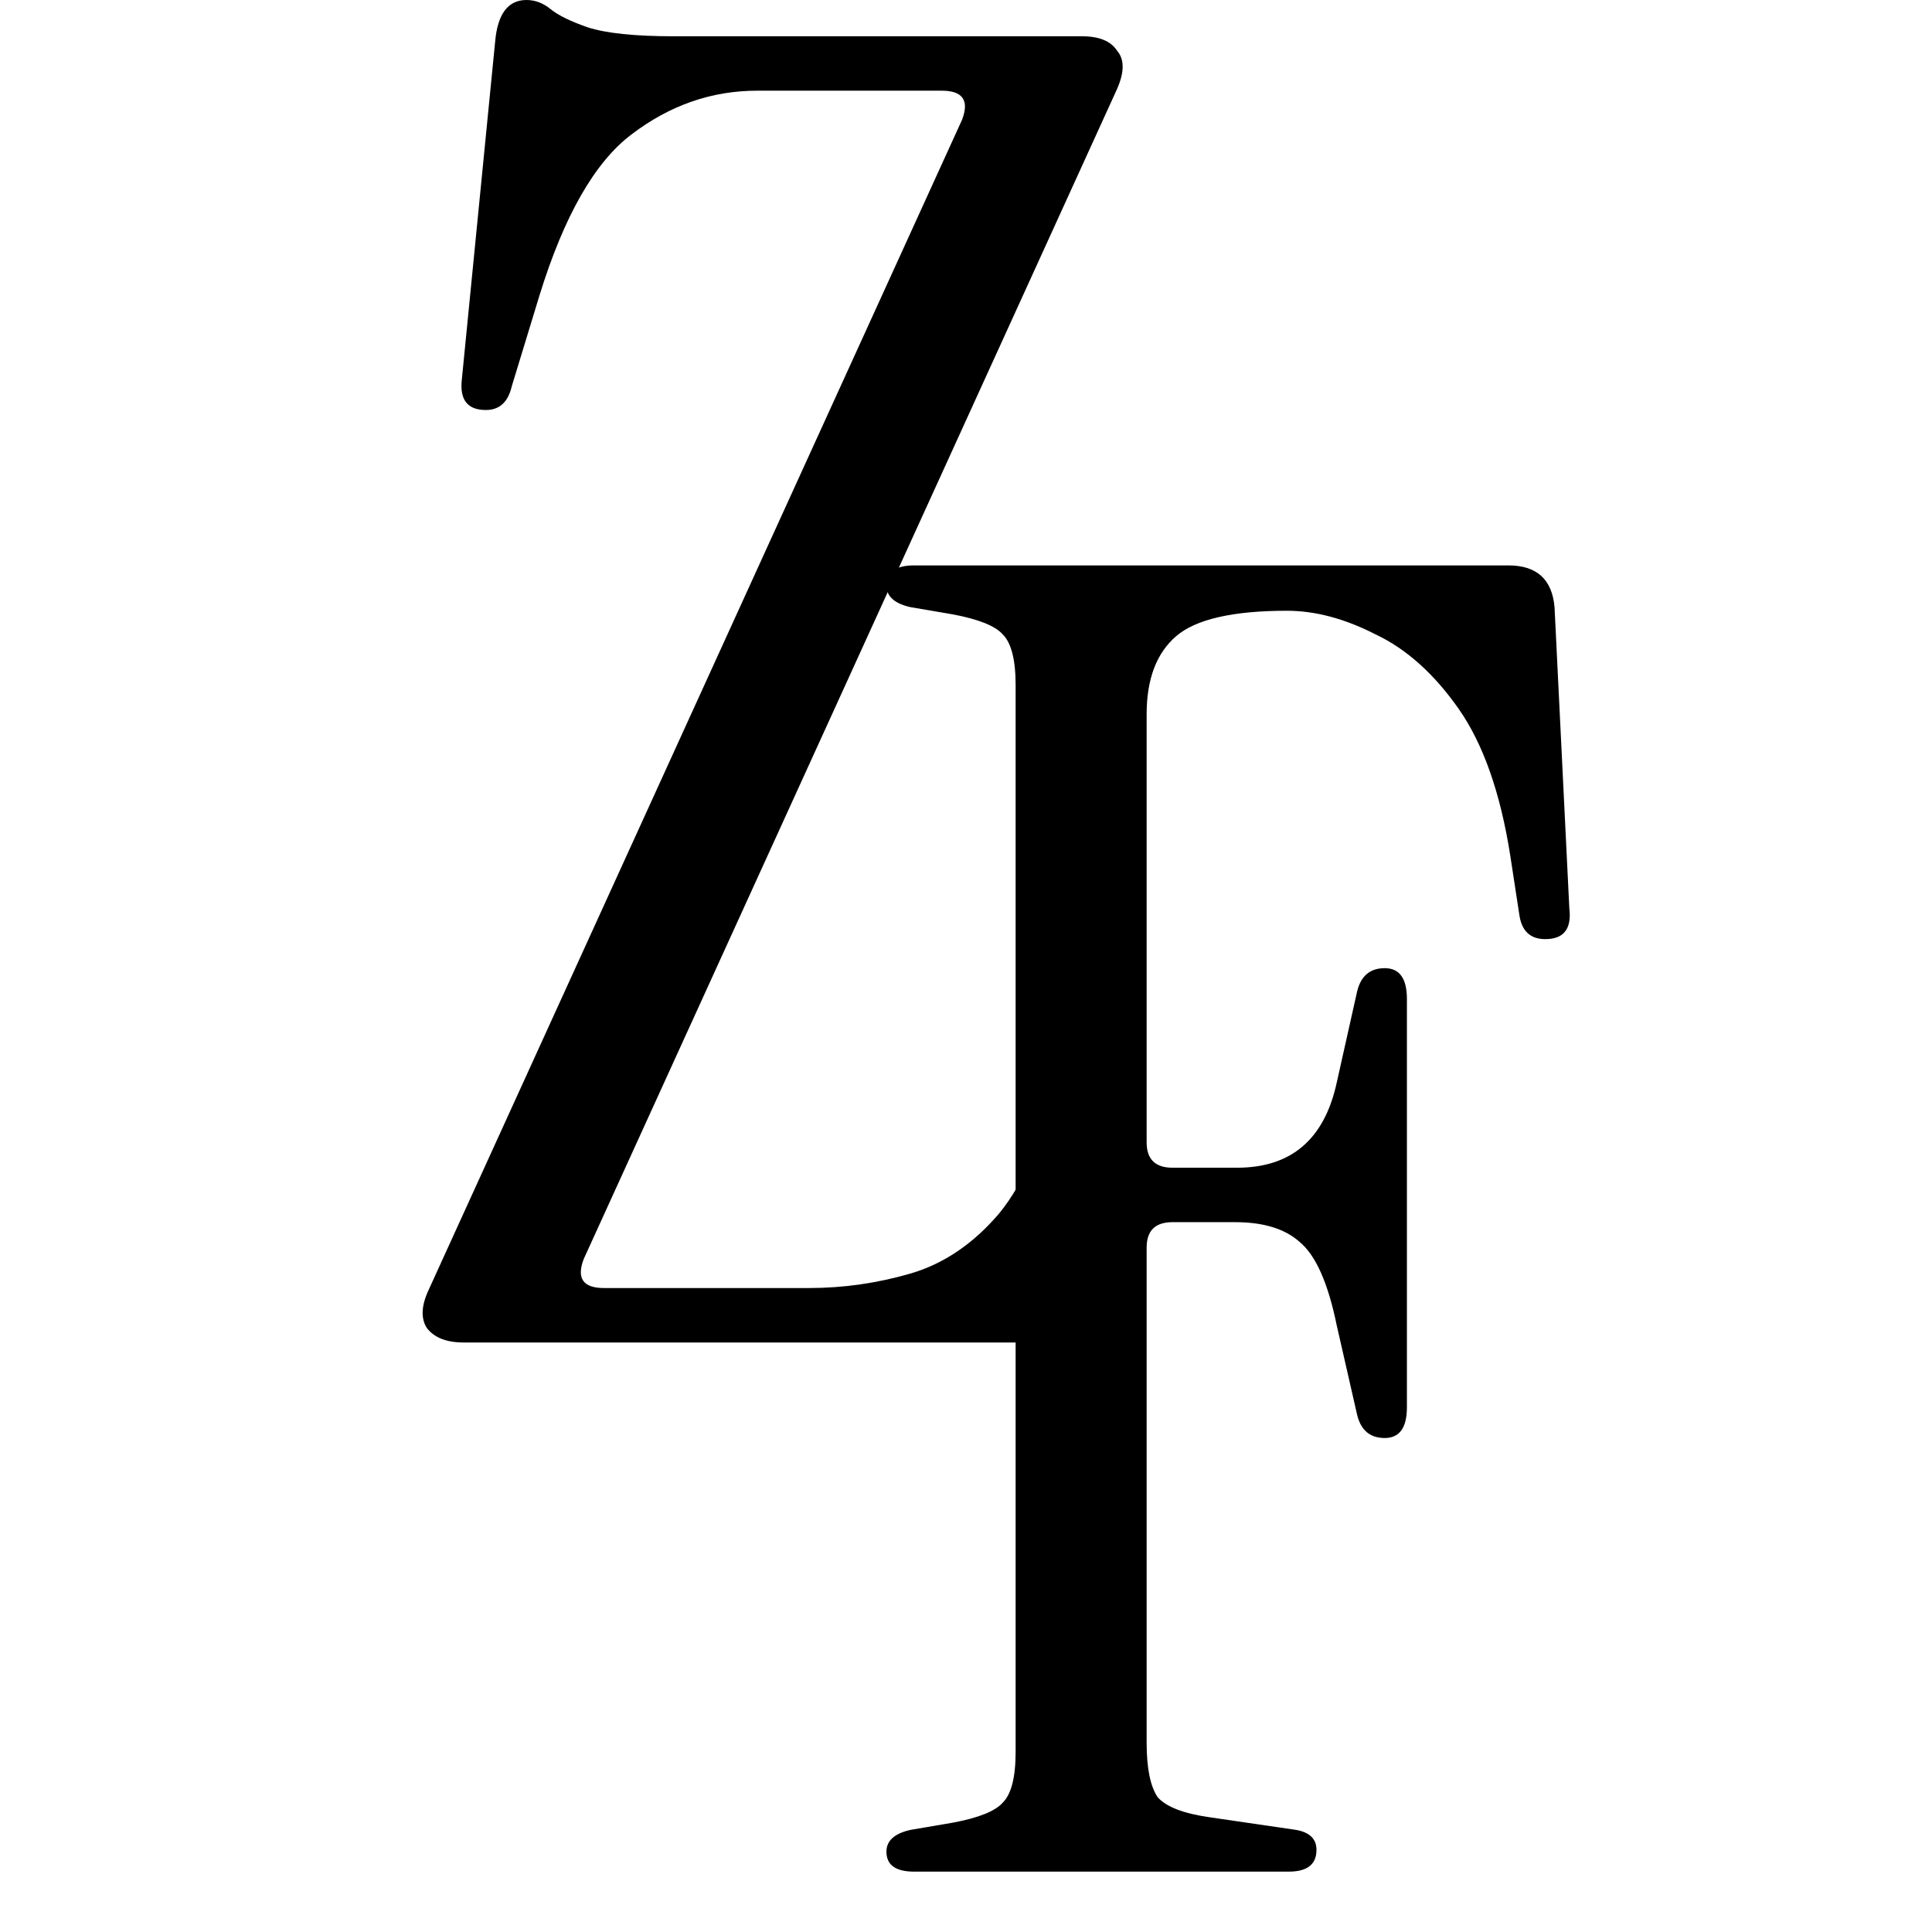
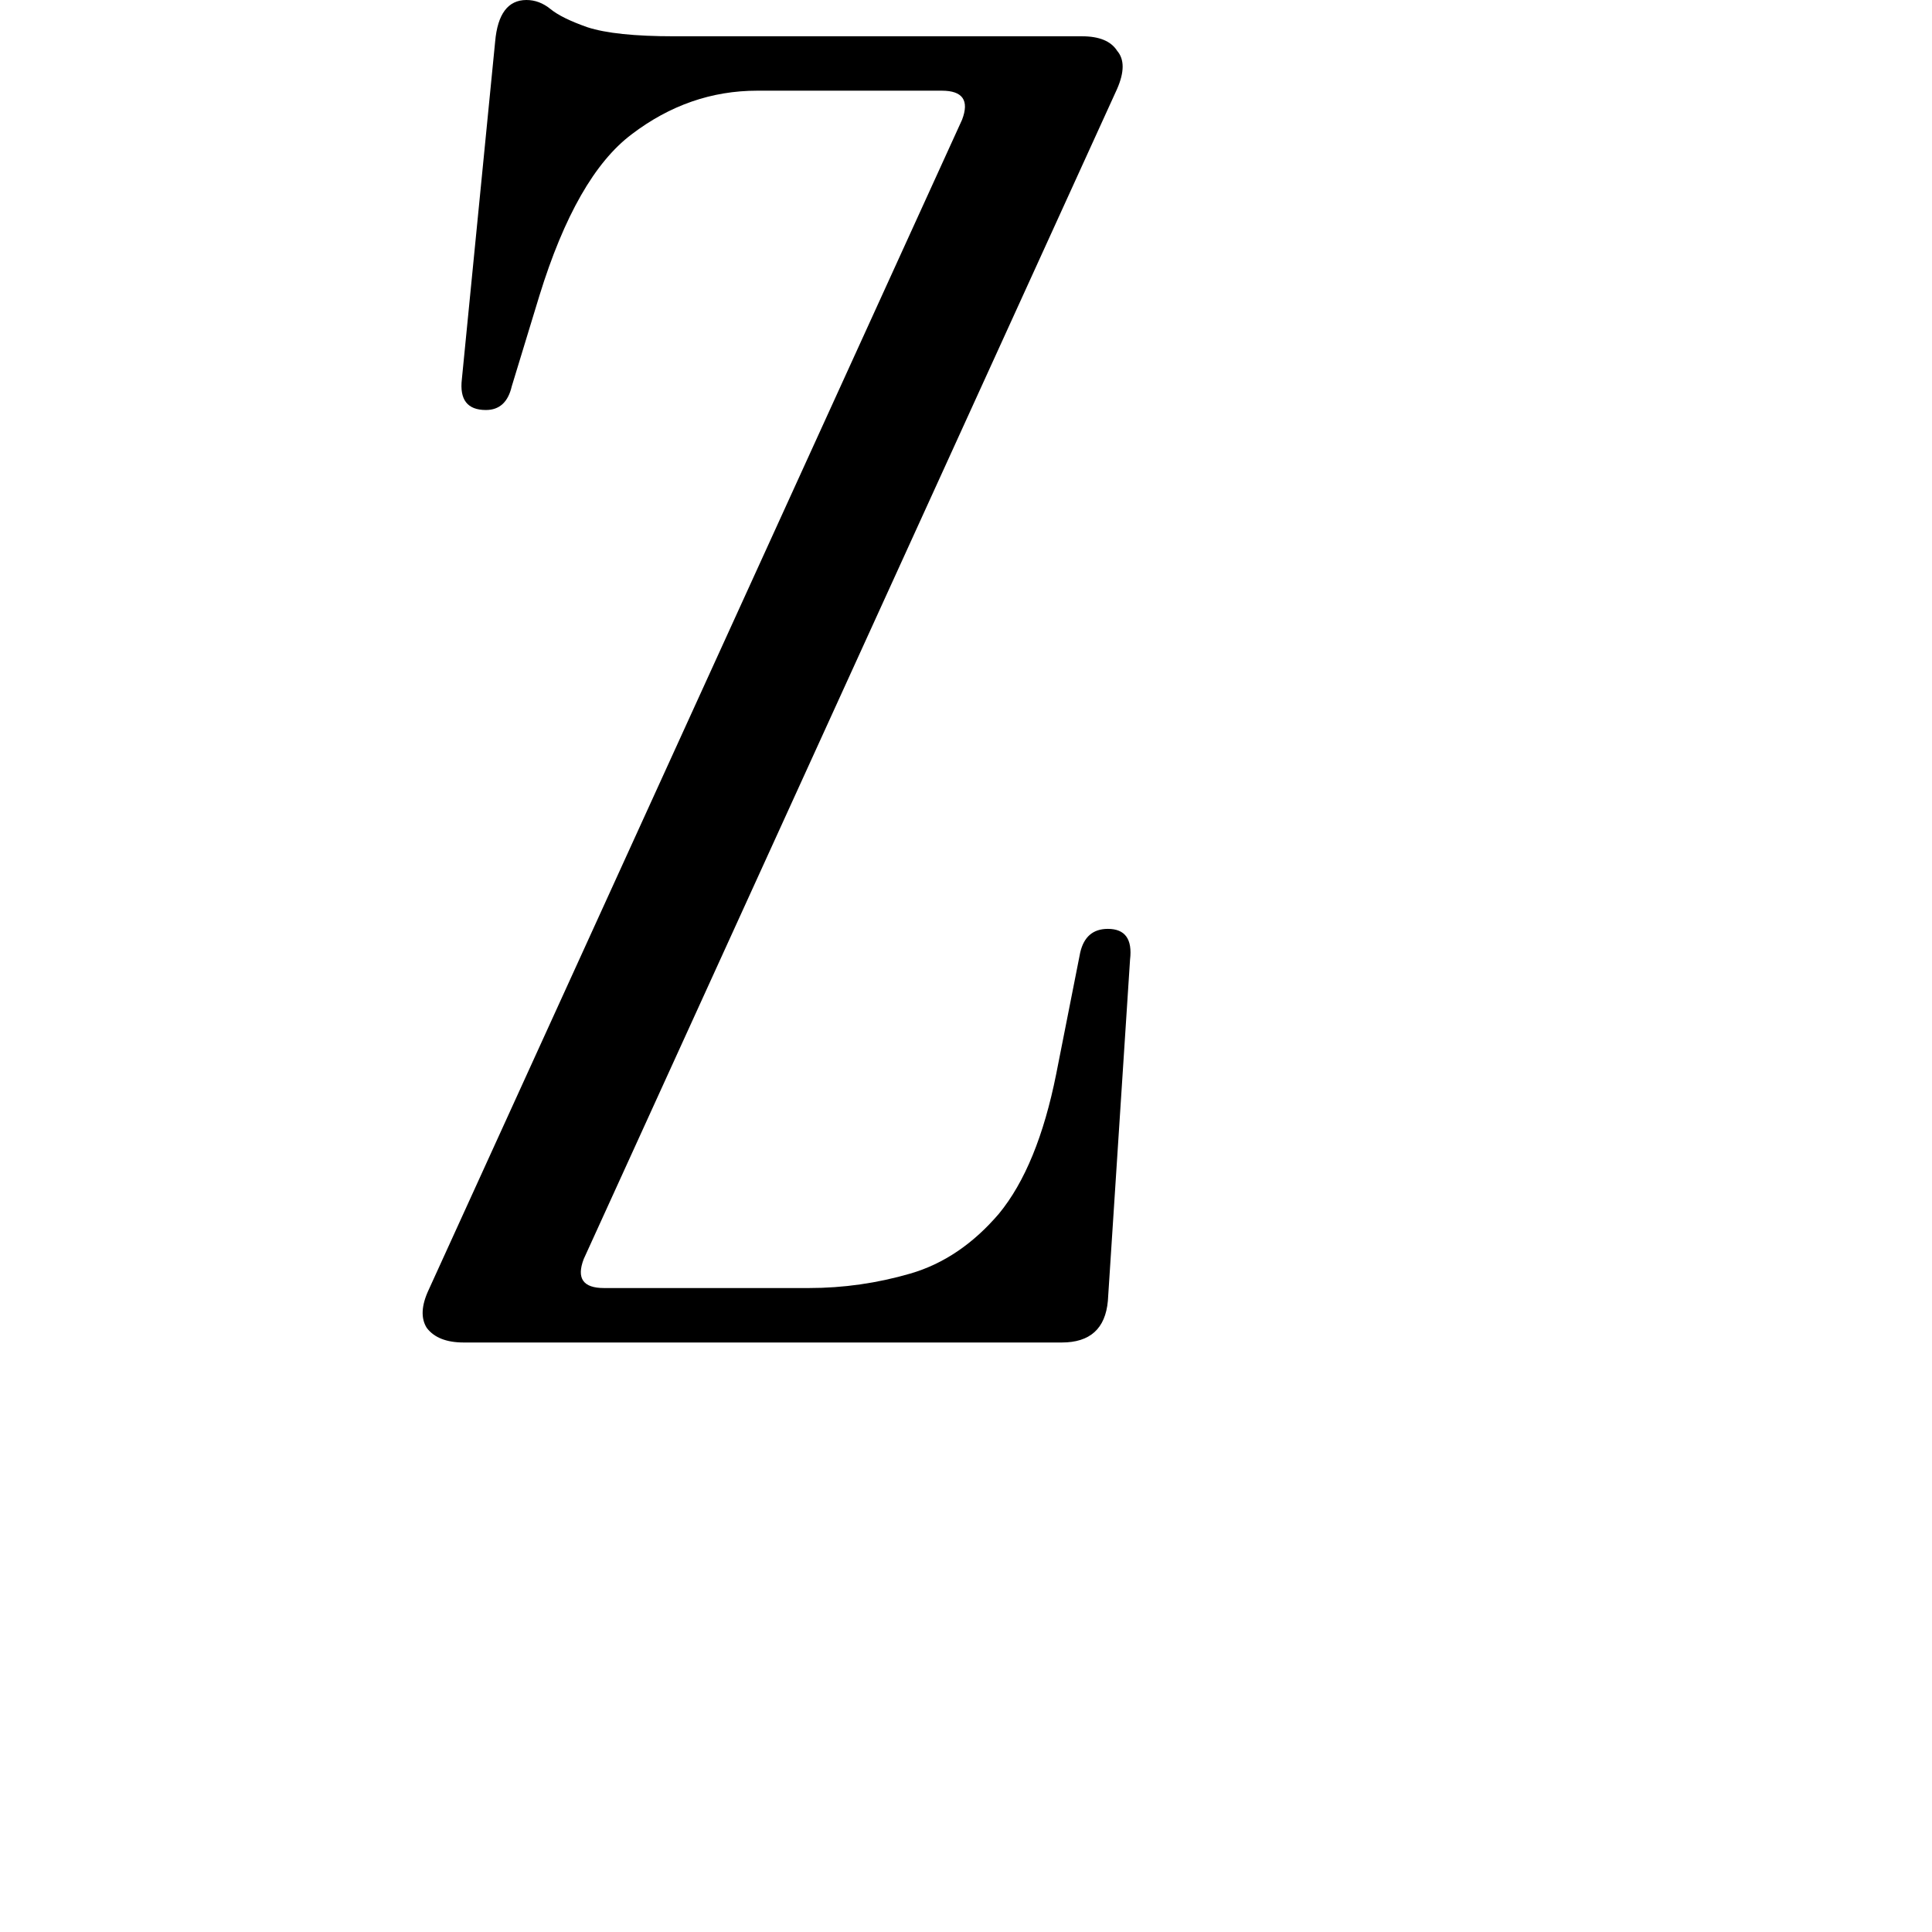
<svg xmlns="http://www.w3.org/2000/svg" width="32" height="32" viewBox="0 0 32 32" fill="none">
-   <path d="M7.681 22.236C7.396 22.236 7.192 22.156 7.069 21.995C6.968 21.835 6.978 21.625 7.1 21.364L15.935 1.983C16.057 1.663 15.945 1.502 15.599 1.502H12.542C11.788 1.502 11.095 1.743 10.463 2.224C9.851 2.684 9.342 3.576 8.934 4.898L8.476 6.4C8.415 6.661 8.272 6.791 8.048 6.791C7.742 6.791 7.61 6.621 7.65 6.28L8.201 0.691C8.241 0.23 8.415 0 8.72 0C8.863 0 8.995 0.05 9.118 0.15C9.24 0.25 9.444 0.351 9.729 0.451C10.035 0.551 10.514 0.601 11.166 0.601H17.922C18.207 0.601 18.401 0.681 18.503 0.841C18.625 0.982 18.625 1.192 18.503 1.472L9.668 20.854C9.546 21.174 9.658 21.334 10.004 21.334H13.398C13.968 21.334 14.529 21.254 15.079 21.094C15.629 20.934 16.118 20.603 16.546 20.102C16.974 19.582 17.29 18.81 17.494 17.789L17.892 15.775C17.953 15.515 18.105 15.385 18.35 15.385C18.635 15.385 18.758 15.555 18.717 15.896L18.35 21.545C18.309 22.006 18.055 22.236 17.586 22.236H7.681Z" fill="black" />
-   <path d="M15.14 31C14.835 31 14.682 30.89 14.682 30.669C14.682 30.489 14.814 30.369 15.079 30.309L15.782 30.189C16.21 30.109 16.485 29.998 16.608 29.858C16.75 29.718 16.822 29.438 16.822 29.017V11.348C16.822 10.928 16.75 10.647 16.608 10.507C16.485 10.367 16.21 10.257 15.782 10.176L15.079 10.056C14.814 9.996 14.682 9.876 14.682 9.696C14.682 9.475 14.835 9.365 15.14 9.365H24.984C25.453 9.365 25.707 9.595 25.748 10.056L25.993 15.044C26.034 15.385 25.901 15.555 25.595 15.555C25.351 15.555 25.208 15.425 25.167 15.165L25.015 14.173C24.852 13.131 24.566 12.32 24.159 11.739C23.751 11.158 23.292 10.747 22.783 10.507C22.273 10.246 21.784 10.116 21.316 10.116C20.419 10.116 19.807 10.257 19.481 10.537C19.155 10.817 18.992 11.248 18.992 11.829V18.921C18.992 19.201 19.135 19.341 19.42 19.341H20.49C21.387 19.341 21.937 18.87 22.141 17.929L22.477 16.427C22.538 16.166 22.691 16.036 22.936 16.036C23.18 16.036 23.303 16.206 23.303 16.547V23.308C23.303 23.648 23.18 23.818 22.936 23.818C22.691 23.818 22.538 23.688 22.477 23.428L22.141 21.955C21.998 21.254 21.794 20.794 21.529 20.573C21.285 20.353 20.928 20.243 20.459 20.243H19.42C19.135 20.243 18.992 20.383 18.992 20.663V28.867C18.992 29.287 19.053 29.588 19.175 29.768C19.318 29.928 19.604 30.038 20.032 30.099L21.468 30.309C21.692 30.349 21.805 30.459 21.805 30.639C21.805 30.88 21.652 31 21.346 31H15.14Z" fill="black" />
+   <path d="M7.681 22.236C7.396 22.236 7.192 22.156 7.069 21.995C6.968 21.835 6.978 21.625 7.1 21.364L15.935 1.983C16.057 1.663 15.945 1.502 15.599 1.502H12.542C11.788 1.502 11.095 1.743 10.463 2.224C9.851 2.684 9.342 3.576 8.934 4.898L8.476 6.4C8.415 6.661 8.272 6.791 8.048 6.791C7.742 6.791 7.61 6.621 7.65 6.28L8.201 0.691C8.241 0.23 8.415 0 8.72 0C8.863 0 8.995 0.05 9.118 0.15C9.24 0.25 9.444 0.351 9.729 0.451C10.035 0.551 10.514 0.601 11.166 0.601H17.922C18.207 0.601 18.401 0.681 18.503 0.841C18.625 0.982 18.625 1.192 18.503 1.472L9.668 20.854C9.546 21.174 9.658 21.334 10.004 21.334H13.398C13.968 21.334 14.529 21.254 15.079 21.094C15.629 20.934 16.118 20.603 16.546 20.102C16.974 19.582 17.29 18.81 17.494 17.789L17.892 15.775C17.953 15.515 18.105 15.385 18.35 15.385C18.635 15.385 18.758 15.555 18.717 15.896L18.35 21.545C18.309 22.006 18.055 22.236 17.586 22.236Z" fill="black" />
</svg>